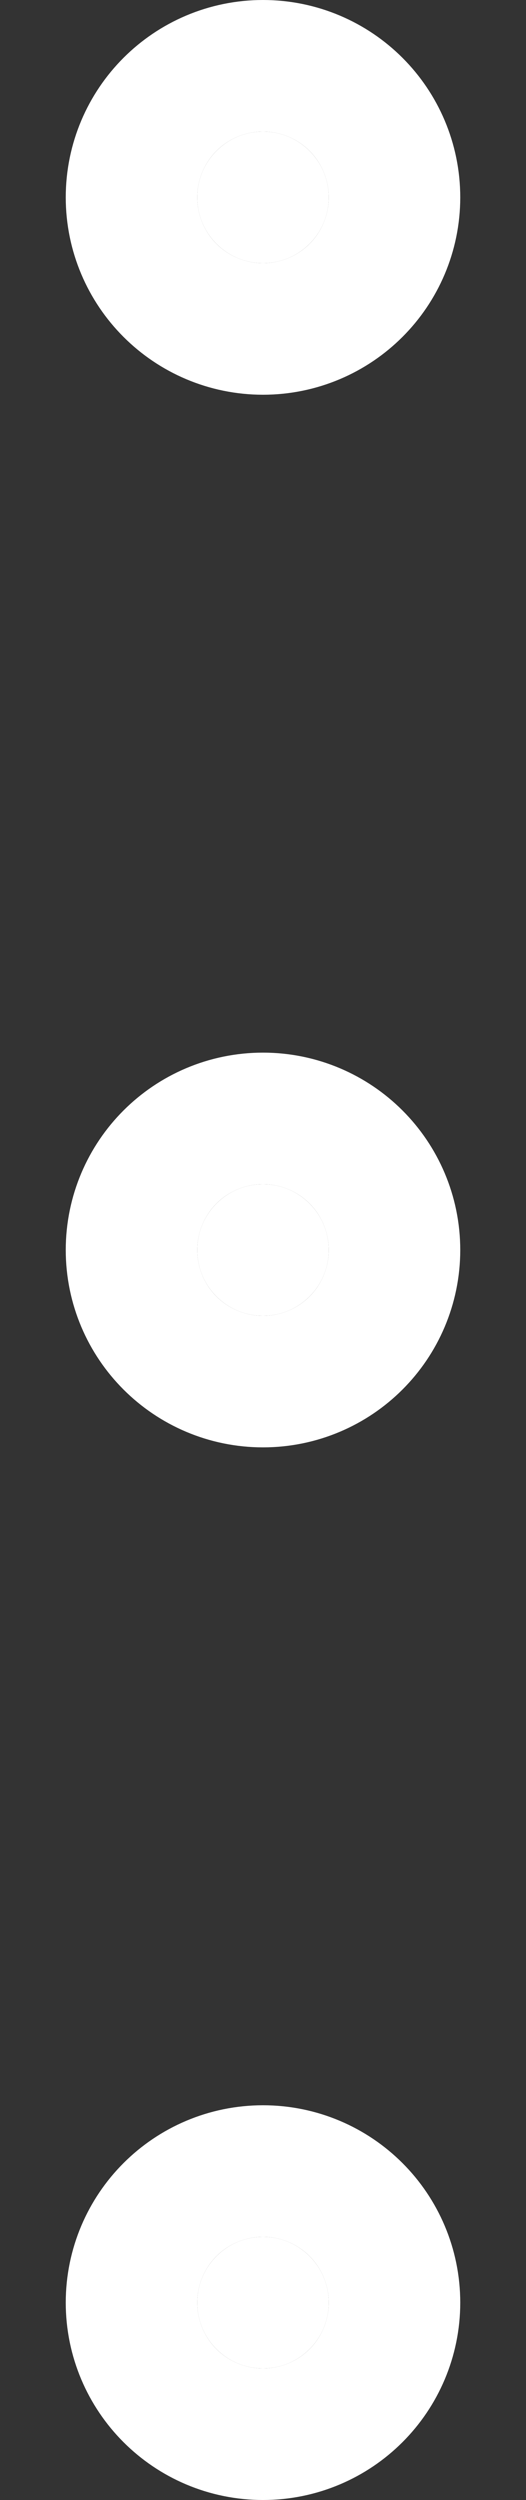
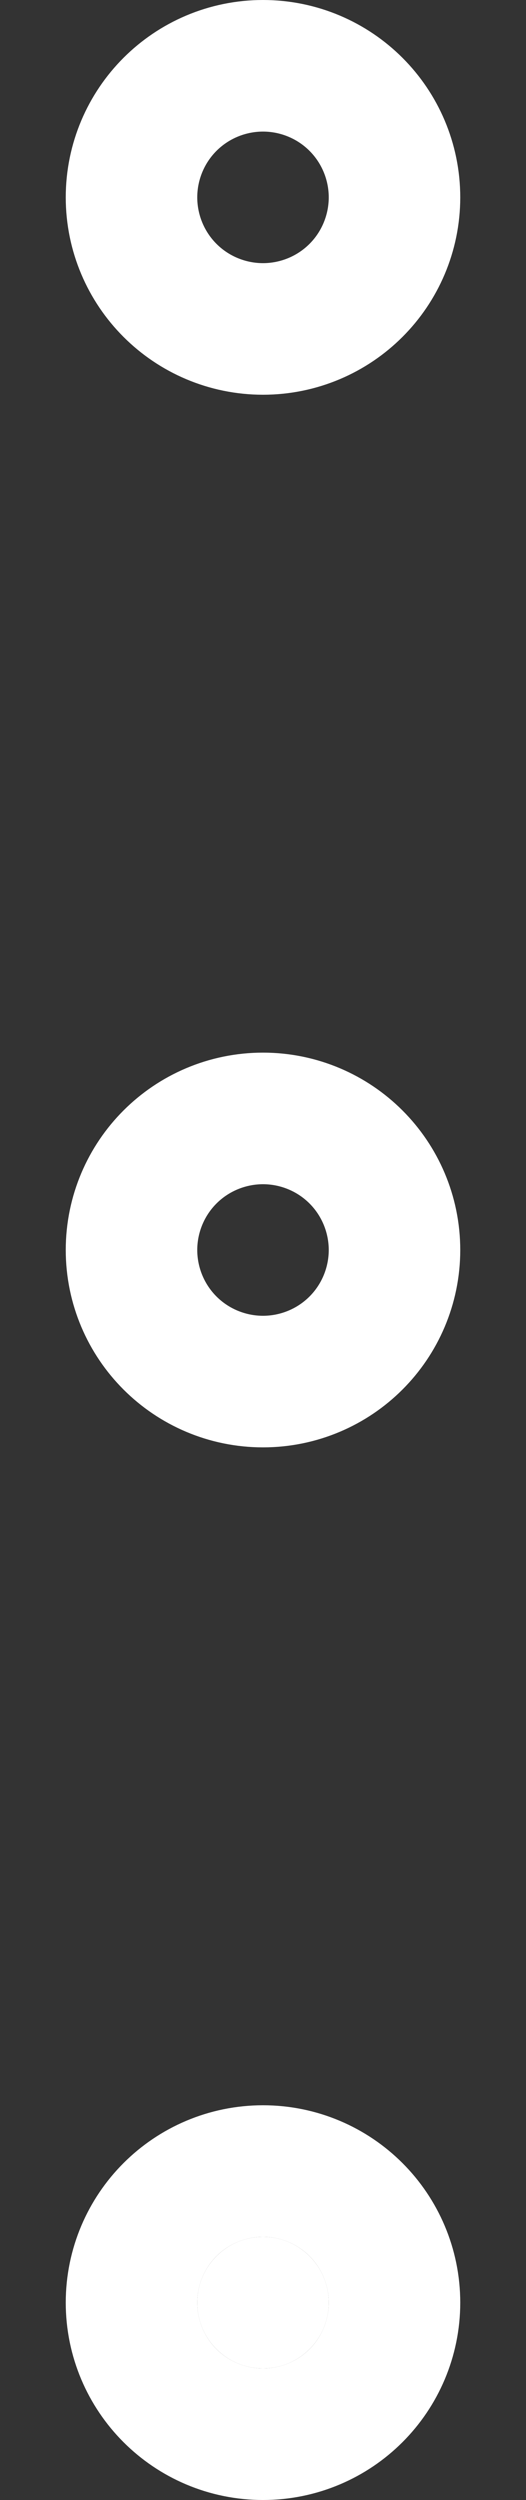
<svg xmlns="http://www.w3.org/2000/svg" width="4" height="19" viewBox="0 0 4 19" fill="none">
  <rect x="0" y="0" width="4" height="19" fill="#333333" stroke="none" />
  <g id="more-vert">
-     <path d="M2 10C2.276 10 2.5 9.776 2.5 9.5C2.5 9.224 2.276 9 2 9C1.724 9 1.5 9.224 1.5 9.5C1.5 9.776 1.724 10 2 10Z" fill="white" />
    <path d="M2 18C2.276 18 2.5 17.776 2.5 17.5C2.5 17.224 2.276 17 2 17C1.724 17 1.5 17.224 1.5 17.5C1.5 17.776 1.724 18 2 18Z" fill="white" />
-     <path d="M2 2C2.276 2 2.5 1.776 2.5 1.5C2.5 1.224 2.276 1 2 1C1.724 1 1.5 1.224 1.5 1.5C1.5 1.776 1.724 2 2 2Z" fill="white" />
    <path d="M2 10C2.276 10 2.5 9.776 2.5 9.5C2.5 9.224 2.276 9 2 9C1.724 9 1.5 9.224 1.5 9.5C1.5 9.776 1.724 10 2 10Z" stroke="white" stroke-width="2" stroke-linecap="round" stroke-linejoin="round" />
    <path d="M2 18C2.276 18 2.5 17.776 2.5 17.5C2.5 17.224 2.276 17 2 17C1.724 17 1.5 17.224 1.5 17.5C1.5 17.776 1.724 18 2 18Z" stroke="white" stroke-width="2" stroke-linecap="round" stroke-linejoin="round" />
    <path d="M2 2C2.276 2 2.5 1.776 2.5 1.5C2.5 1.224 2.276 1 2 1C1.724 1 1.5 1.224 1.5 1.5C1.5 1.776 1.724 2 2 2Z" stroke="white" stroke-width="2" stroke-linecap="round" stroke-linejoin="round" />
  </g>
</svg>